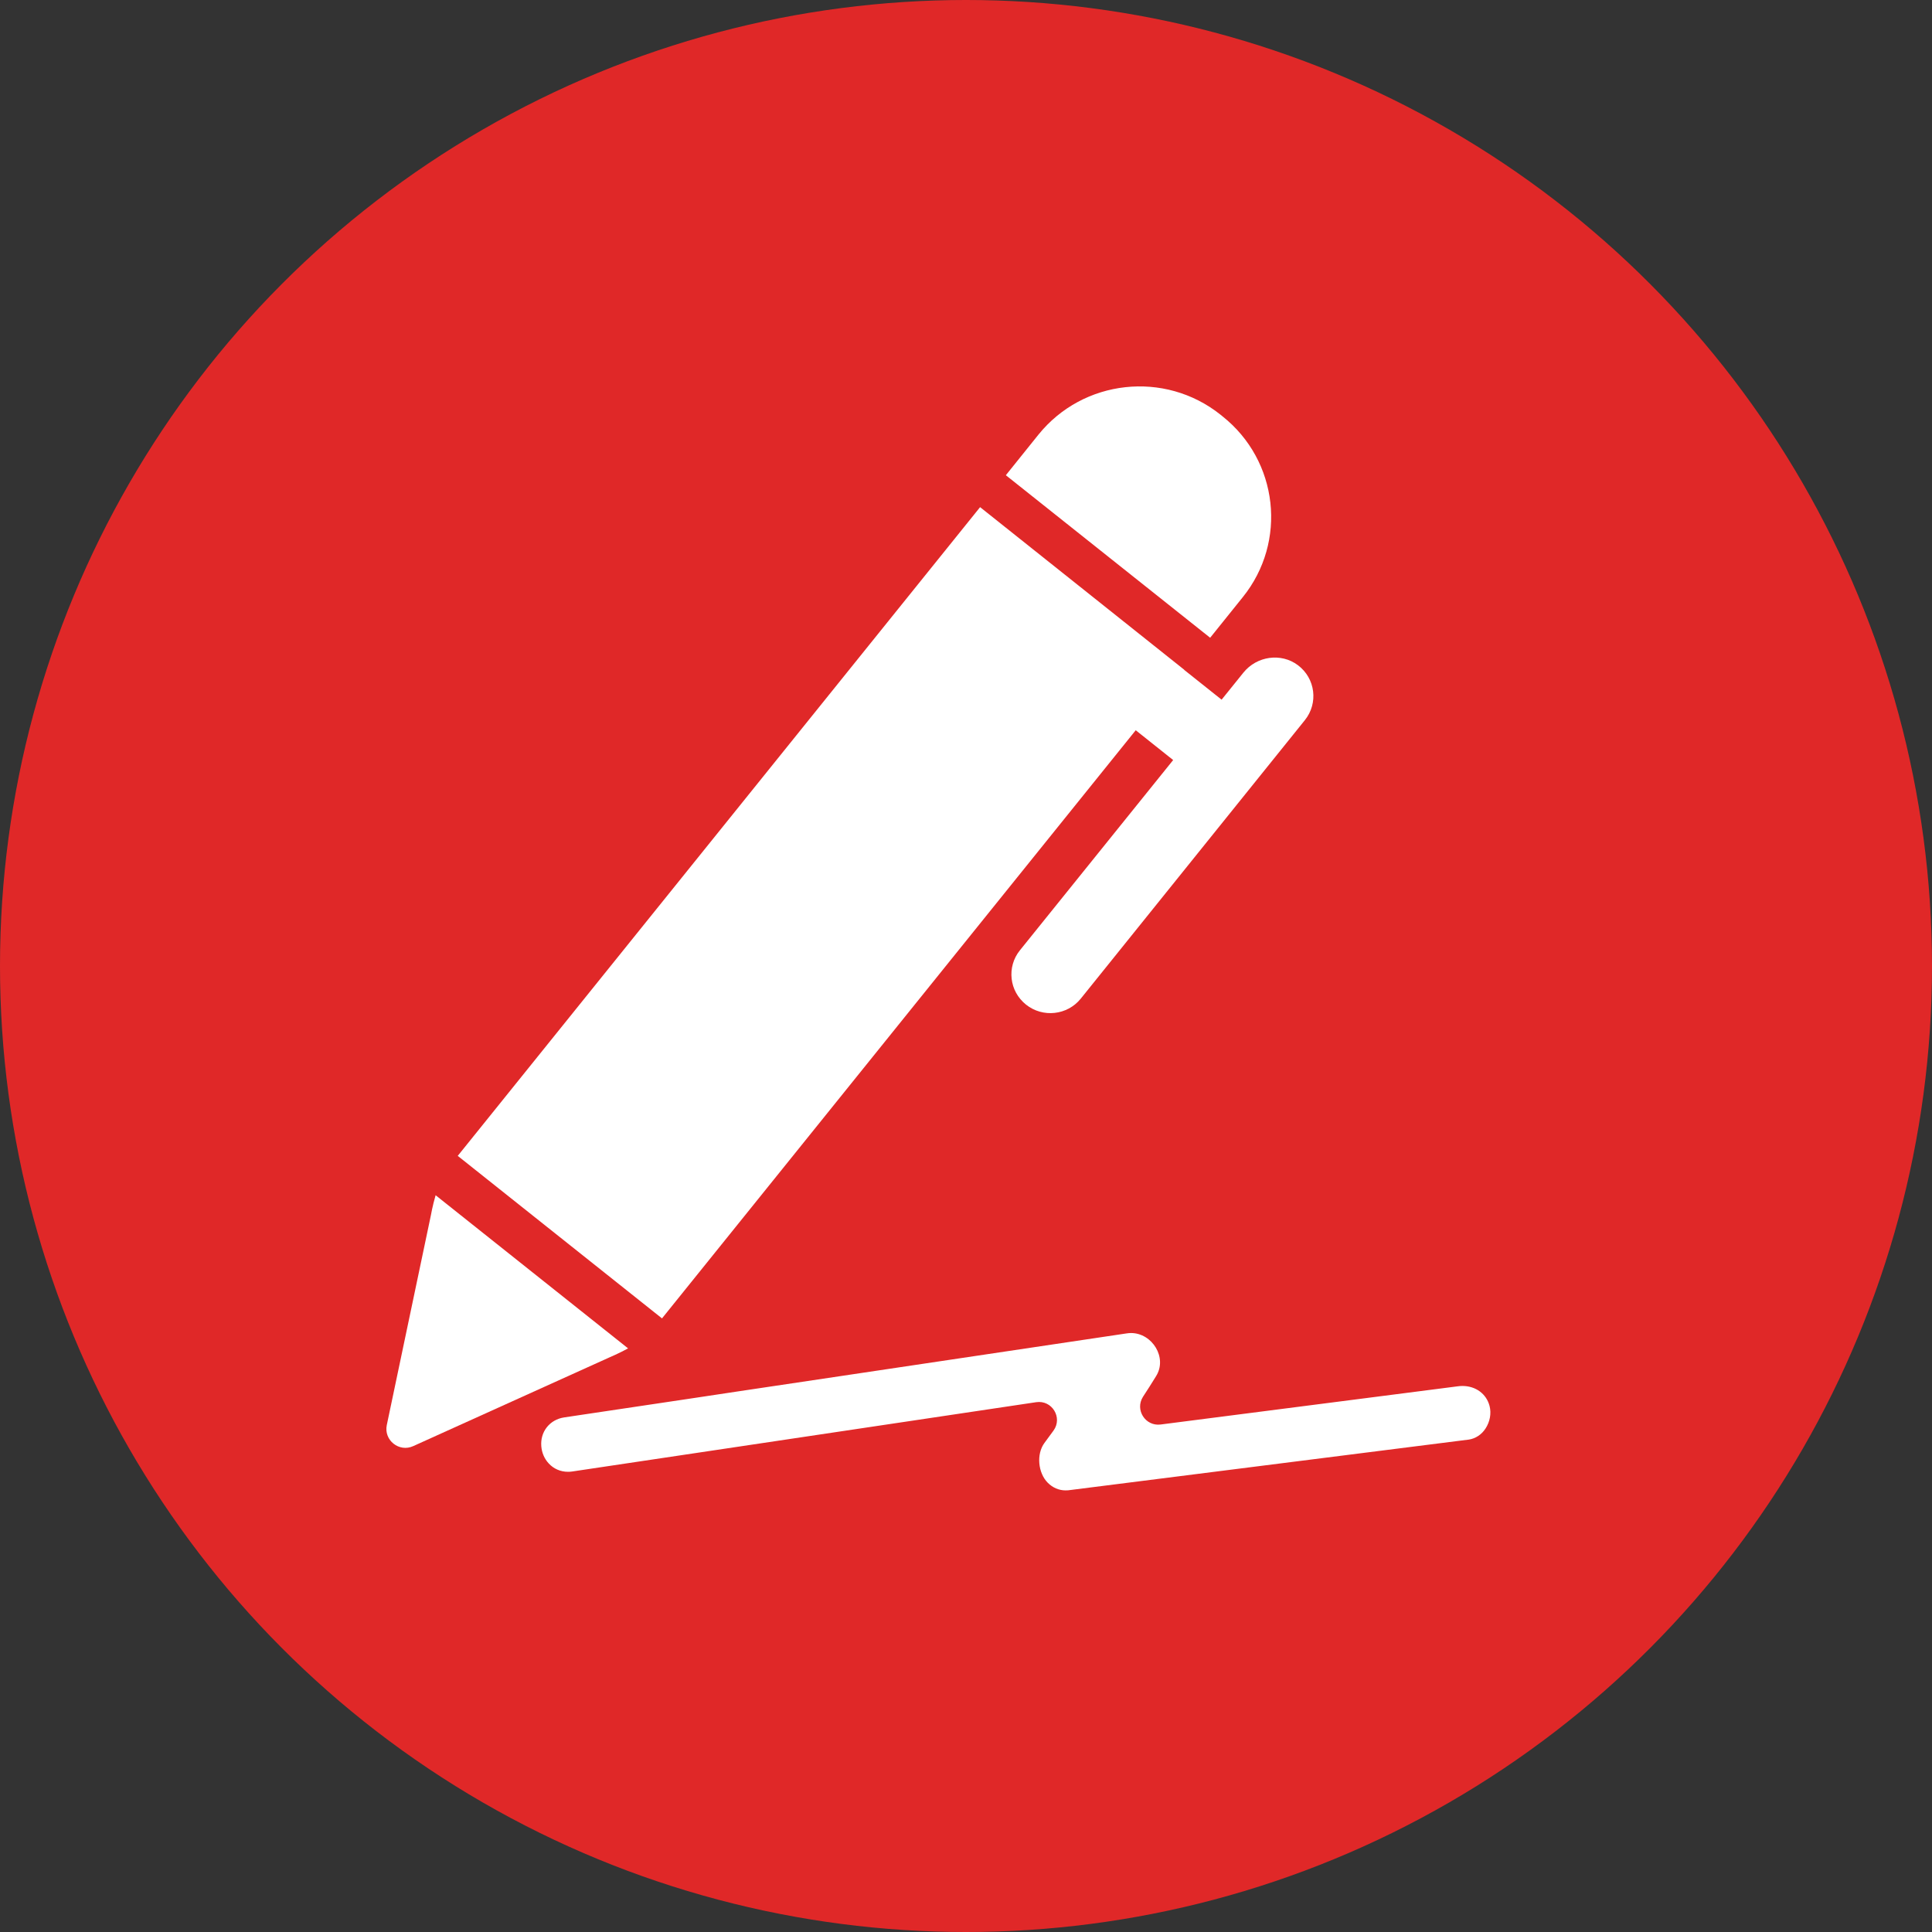
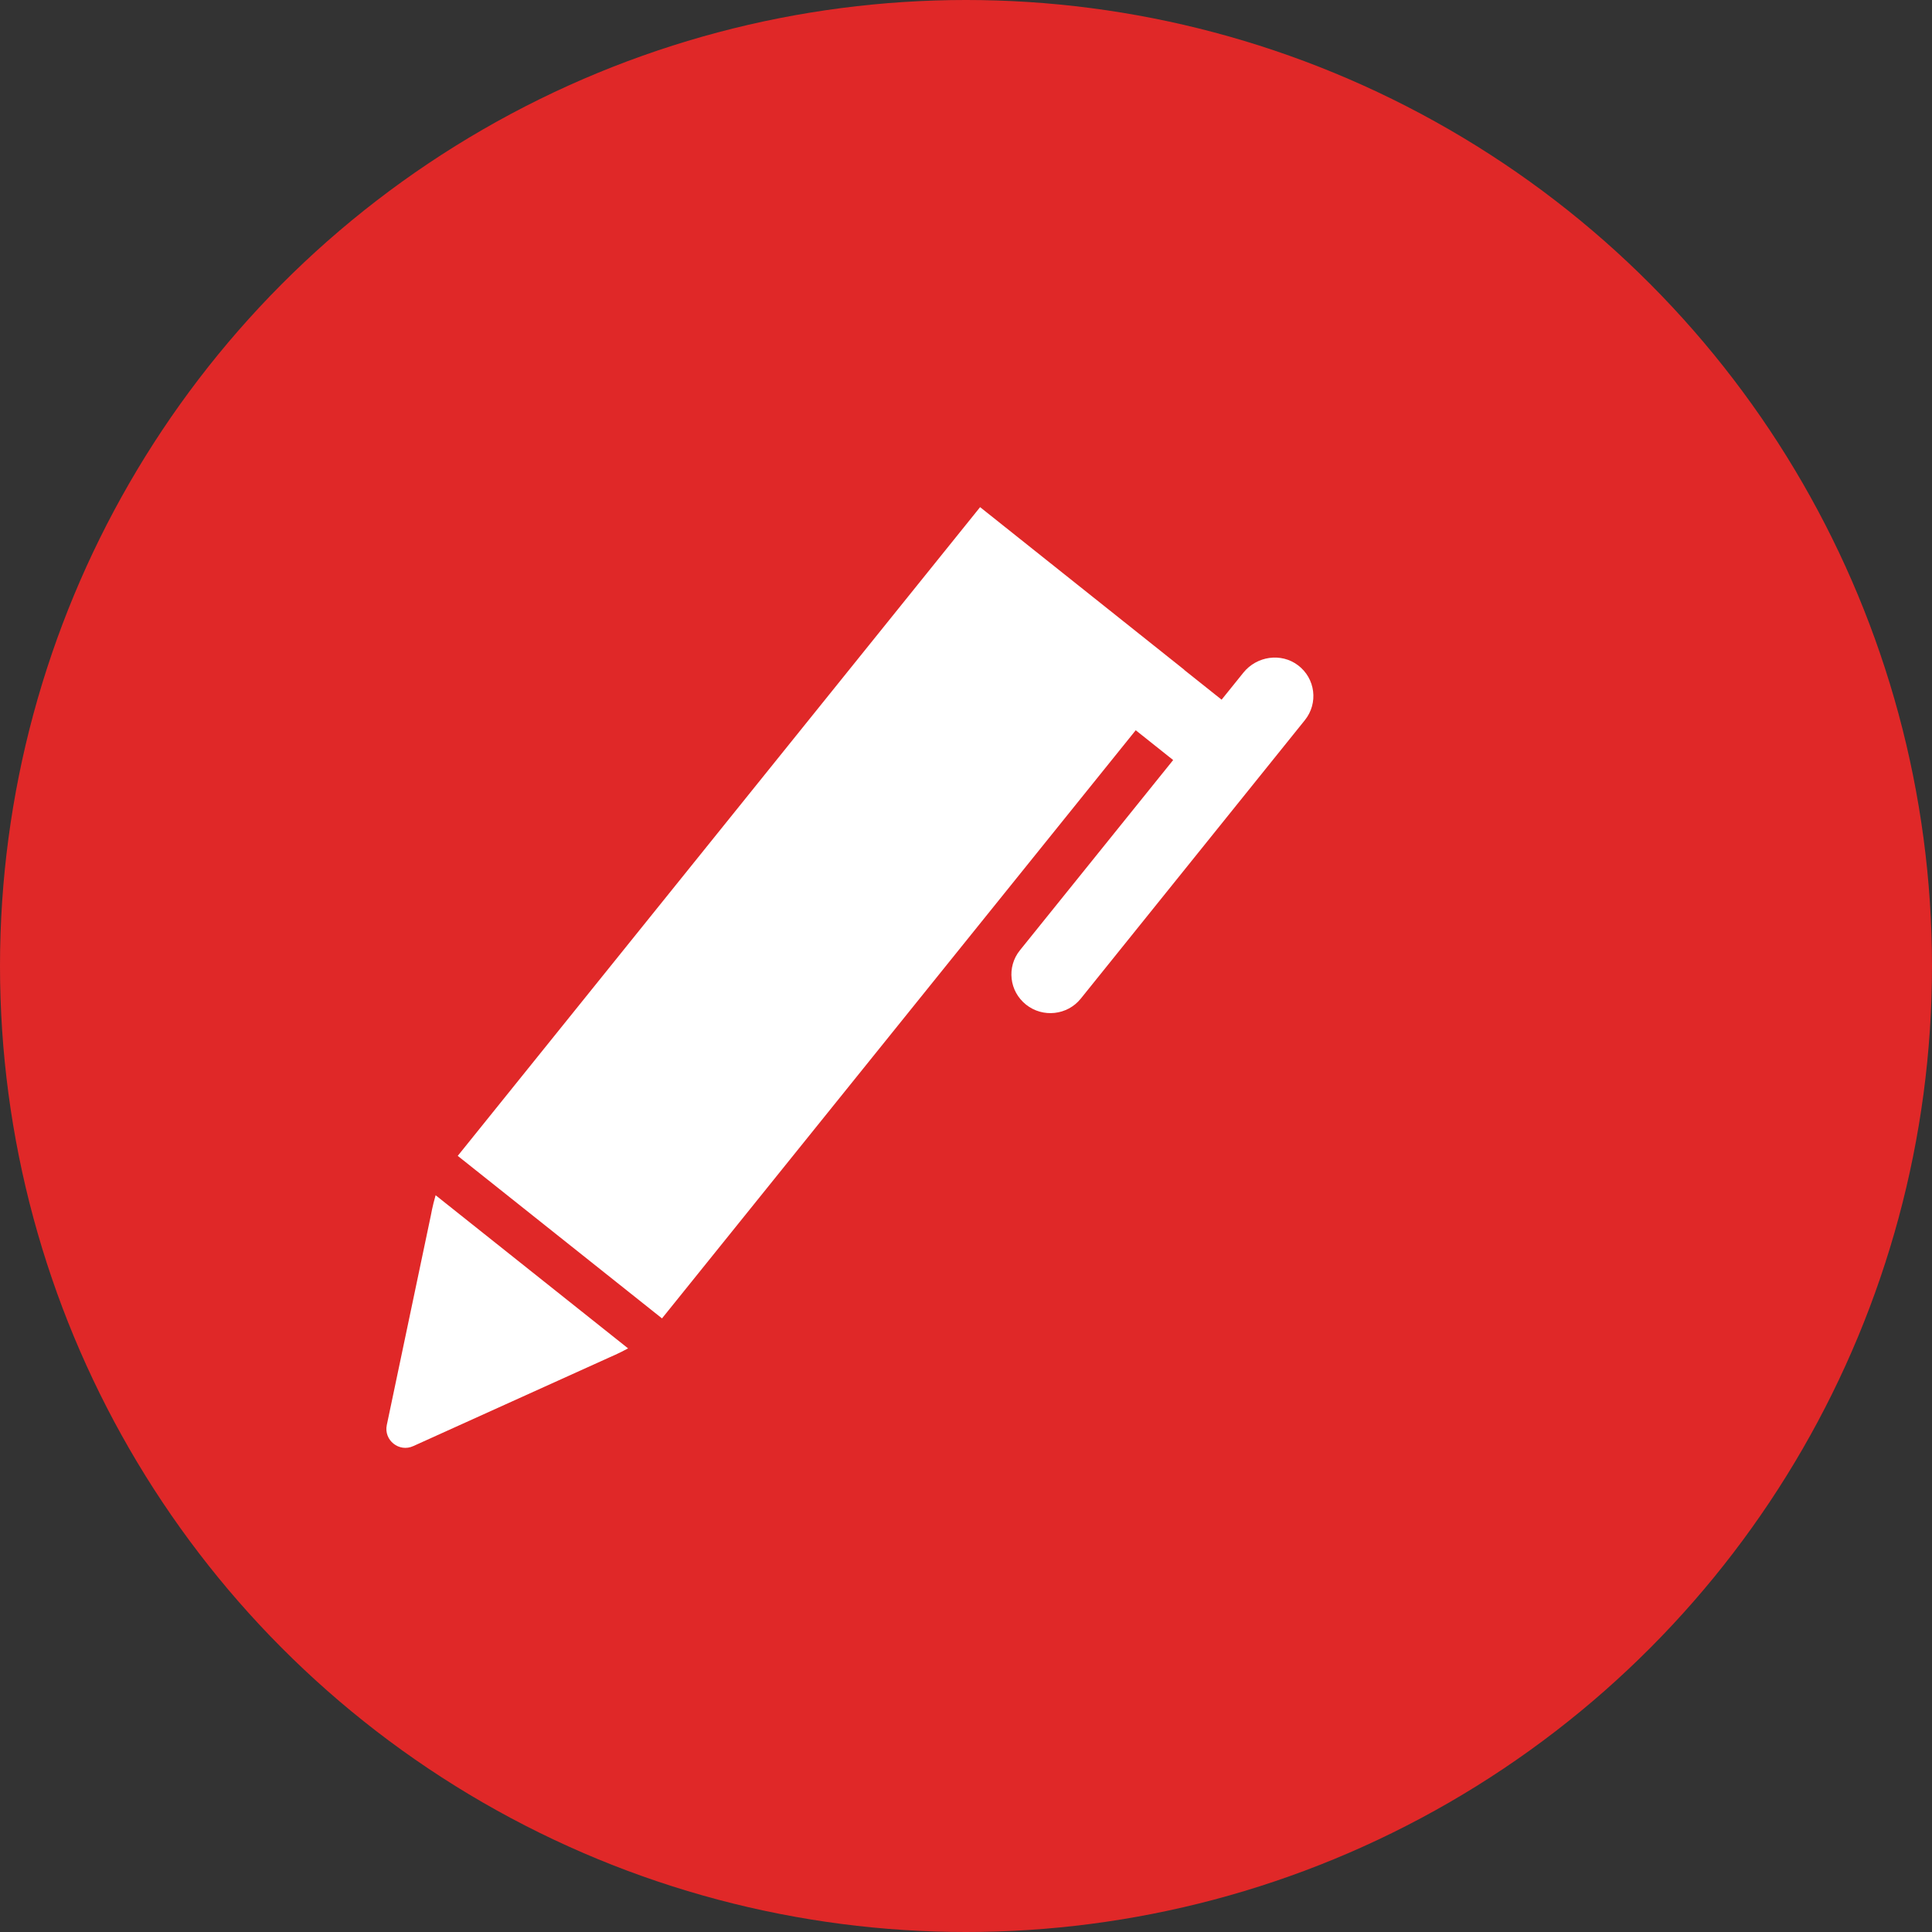
<svg xmlns="http://www.w3.org/2000/svg" width="40" height="40" viewBox="0 0 40 40" fill="none">
  <rect x="0" y="0" width="40" height="40" fill="#333333" stroke="none" />
  <circle cx="20" cy="20" r="20" fill="#E02828" />
-   <path d="M25.055 13.204L25.73 12.364C26.656 11.216 26.468 9.538 25.31 8.619L25.267 8.584C24.112 7.665 22.424 7.851 21.498 9.001L20.825 9.839L25.055 13.204Z" fill="white" />
  <path d="M20.945 20.263C20.967 20.467 21.07 20.661 21.243 20.8C21.59 21.076 22.098 21.021 22.376 20.676L27.015 14.911C27.298 14.56 27.236 14.046 26.873 13.773C26.523 13.509 26.02 13.584 25.745 13.924L25.292 14.486L24.517 13.869L24.519 13.867L20.292 10.5L9.477 23.931L13.706 27.296L23.514 15.119L24.289 15.736L21.117 19.674C20.977 19.846 20.922 20.06 20.945 20.263Z" fill="white" />
  <path d="M13.004 27.917L9.019 24.746C8.954 24.968 8.921 25.161 8.921 25.161L8.008 29.505C7.943 29.818 8.264 30.074 8.556 29.94L12.623 28.101C12.621 28.101 12.801 28.027 13.004 27.917Z" fill="white" />
-   <path d="M30.277 28.695C30.242 28.695 30.209 28.698 30.174 28.703L24.029 29.493C23.714 29.533 23.494 29.19 23.663 28.921C23.756 28.78 23.846 28.636 23.936 28.491C24.174 28.109 23.856 27.599 23.416 27.599C23.386 27.599 23.356 27.602 23.323 27.607L15.269 28.809L14.306 28.954L11.68 29.346C11.382 29.391 11.182 29.642 11.207 29.943C11.217 30.077 11.272 30.204 11.36 30.298C11.462 30.41 11.605 30.472 11.76 30.472C11.79 30.472 11.82 30.47 11.852 30.465L21.452 29.031C21.78 28.981 22.005 29.349 21.813 29.617C21.75 29.702 21.688 29.789 21.625 29.873C21.452 30.107 21.492 30.497 21.692 30.698C21.795 30.802 21.925 30.857 22.063 30.857C22.078 30.857 22.095 30.857 22.11 30.855H22.113H22.115L30.402 29.806H30.404H30.407C30.55 29.784 30.675 29.702 30.757 29.575C30.847 29.436 30.88 29.264 30.84 29.11C30.775 28.859 30.555 28.695 30.277 28.695Z" fill="white" />
</svg>